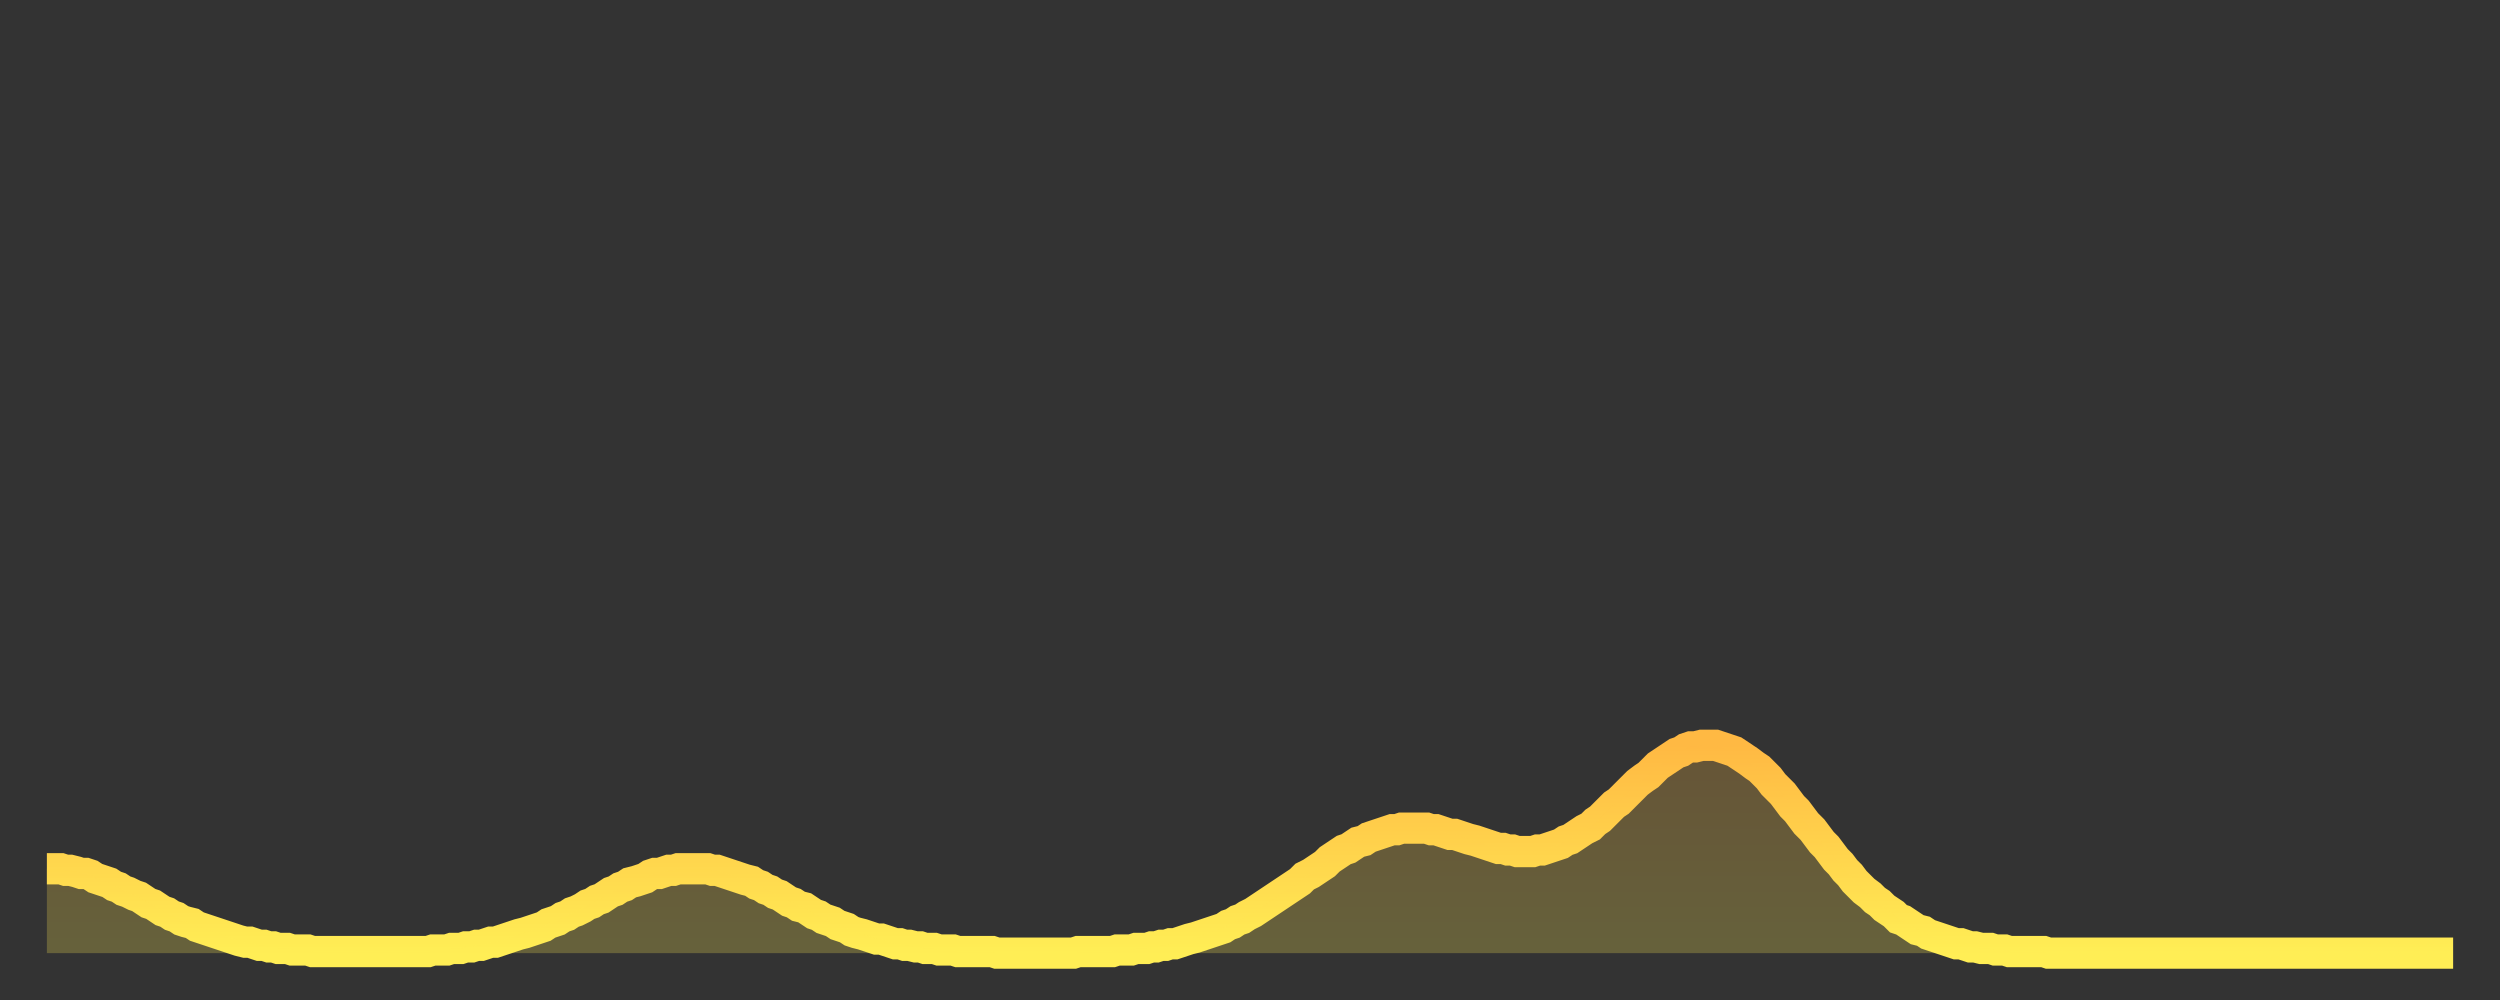
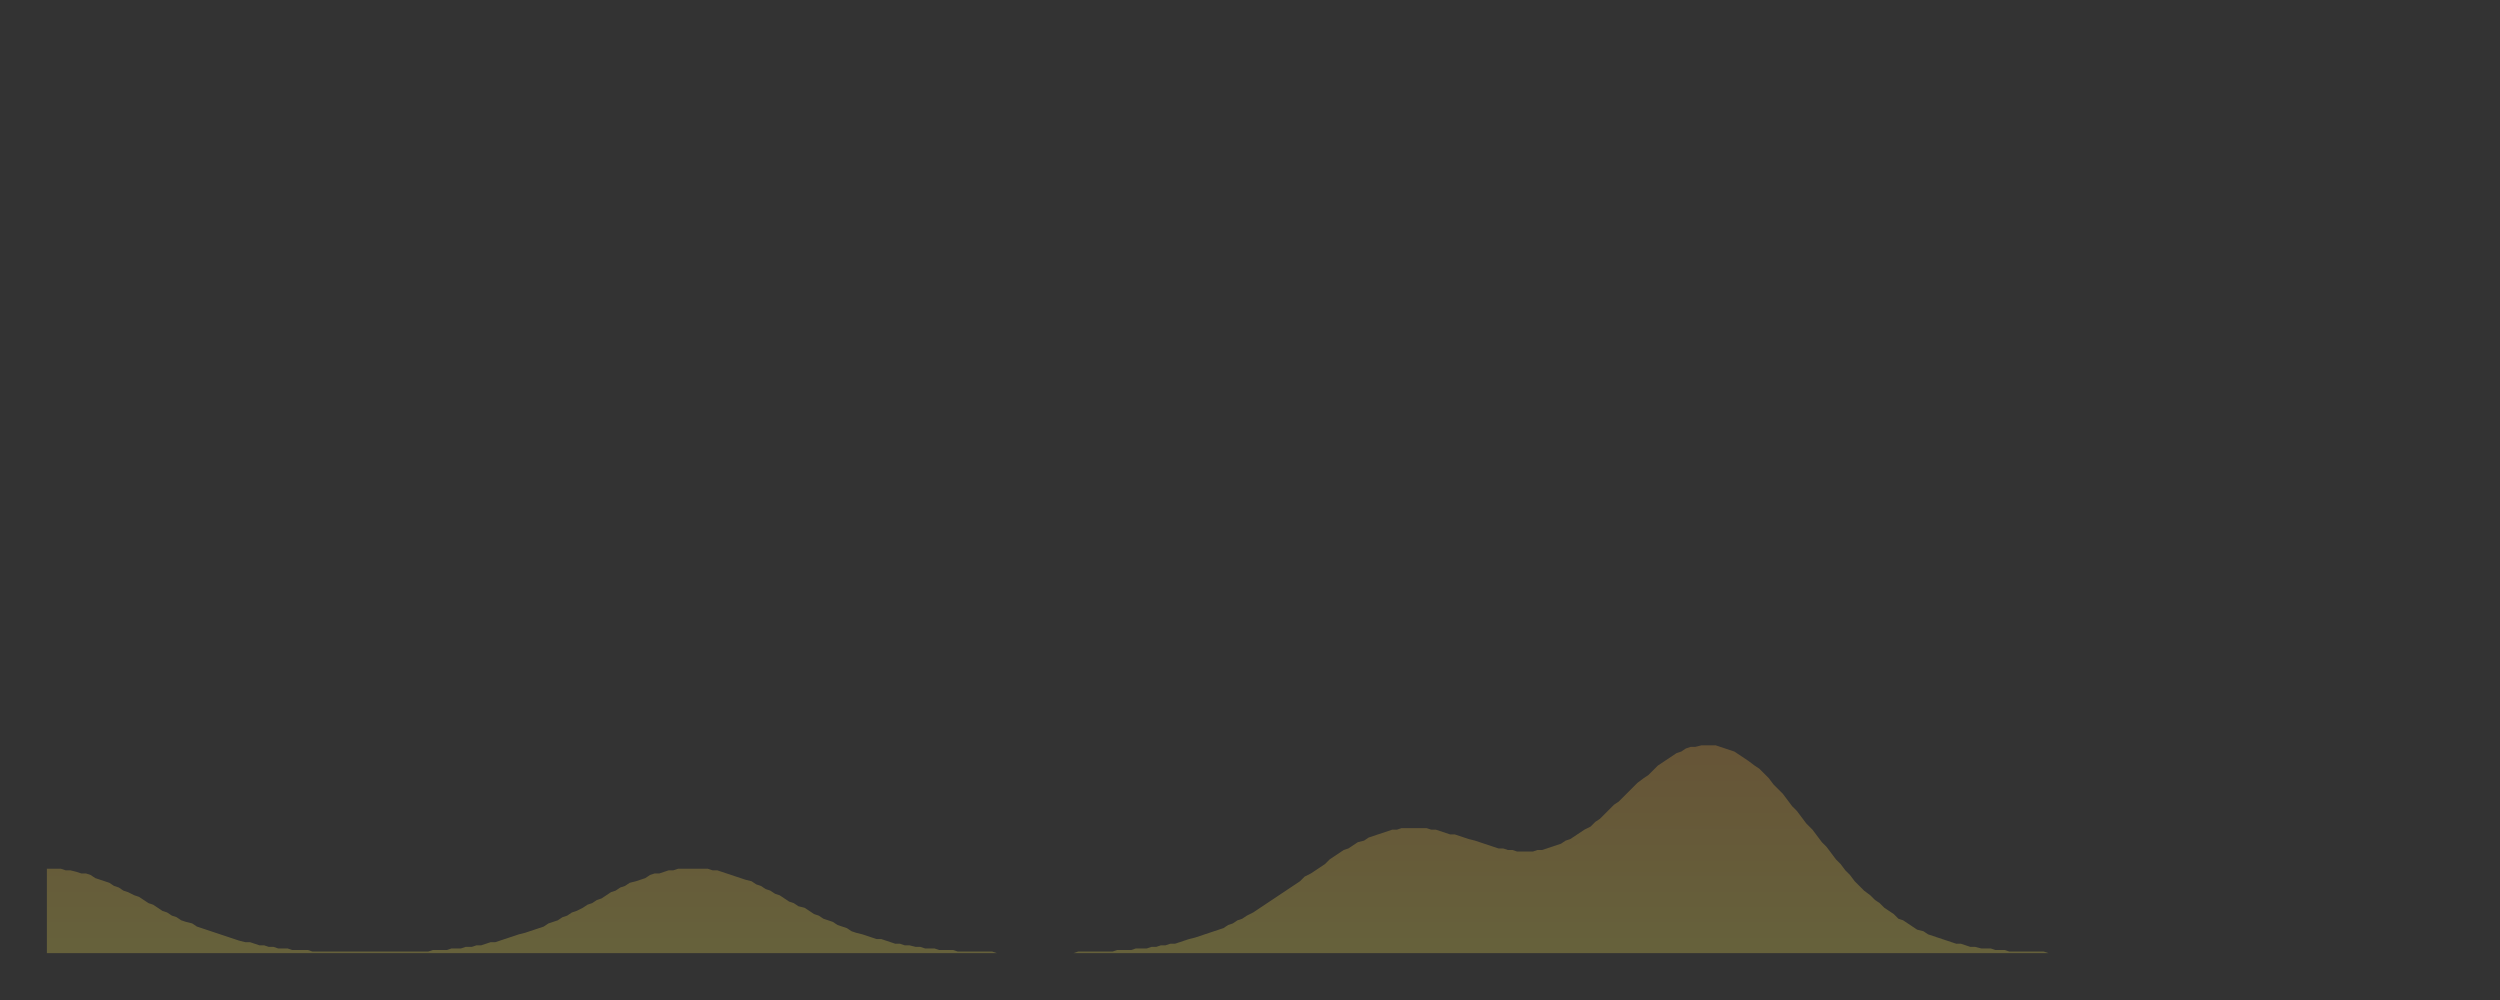
<svg xmlns="http://www.w3.org/2000/svg" baseProfile="full" height="64" version="1.1" width="160">
  <rect width="100%" height="100%" fill="#333333" stroke="none" />
  <defs>
    <linearGradient id="id61282" x1="0" x2="0" y1="0" y2="1">
      <stop offset="0%" stop-color="#ffb943" />
      <stop offset="50%" stop-color="#ffd34c" />
      <stop offset="100%" stop-color="#ffee55" />
    </linearGradient>
  </defs>
  <g transform="translate(3,3)">
    <g>
-       <path d="M 0.0 52.6 0.3 52.6 0.6 52.6 0.9 52.6 1.2 52.7 1.5 52.7 1.9 52.8 2.2 52.9 2.5 52.9 2.8 53.0 3.1 53.2 3.4 53.3 3.7 53.4 4.0 53.5 4.3 53.7 4.6 53.8 4.9 54.0 5.2 54.1 5.6 54.3 5.9 54.4 6.2 54.6 6.5 54.8 6.8 54.9 7.1 55.1 7.4 55.3 7.7 55.4 8.0 55.6 8.3 55.7 8.6 55.9 8.9 56.0 9.3 56.1 9.6 56.3 9.9 56.4 10.2 56.5 10.5 56.6 10.8 56.7 11.1 56.8 11.4 56.9 11.7 57.0 12.0 57.1 12.3 57.2 12.7 57.3 13.0 57.3 13.3 57.4 13.6 57.5 13.9 57.5 14.2 57.6 14.5 57.6 14.8 57.7 15.1 57.7 15.4 57.7 15.7 57.8 16.0 57.8 16.4 57.8 16.7 57.8 17.0 57.9 17.3 57.9 17.6 57.9 17.9 57.9 18.2 57.9 18.5 57.9 18.8 57.9 19.1 57.9 19.4 57.9 19.8 57.9 20.1 57.9 20.4 57.9 20.7 57.9 21.0 57.9 21.3 57.9 21.6 57.9 21.9 57.9 22.2 57.9 22.5 57.9 22.8 57.9 23.1 57.9 23.5 57.9 23.8 57.9 24.1 57.9 24.4 57.9 24.7 57.8 25.0 57.8 25.3 57.8 25.6 57.8 25.9 57.7 26.2 57.7 26.5 57.7 26.8 57.6 27.2 57.6 27.5 57.5 27.8 57.5 28.1 57.4 28.4 57.3 28.7 57.3 29.0 57.2 29.3 57.1 29.6 57.0 29.9 56.9 30.2 56.8 30.6 56.7 30.9 56.6 31.2 56.5 31.5 56.4 31.8 56.3 32.1 56.1 32.4 56.0 32.7 55.9 33.0 55.7 33.3 55.6 33.6 55.4 33.9 55.3 34.3 55.1 34.6 54.9 34.9 54.8 35.2 54.6 35.5 54.5 35.8 54.3 36.1 54.1 36.4 54.0 36.7 53.8 37.0 53.7 37.3 53.5 37.7 53.4 38.0 53.3 38.3 53.2 38.6 53.0 38.9 52.9 39.2 52.9 39.5 52.8 39.8 52.7 40.1 52.7 40.4 52.6 40.7 52.6 41.0 52.6 41.4 52.6 41.7 52.6 42.0 52.6 42.3 52.6 42.6 52.7 42.9 52.7 43.2 52.8 43.5 52.9 43.8 53.0 44.1 53.1 44.4 53.2 44.7 53.3 45.1 53.4 45.4 53.6 45.7 53.7 46.0 53.9 46.3 54.0 46.6 54.2 46.9 54.3 47.2 54.5 47.5 54.7 47.8 54.8 48.1 55.0 48.5 55.1 48.8 55.3 49.1 55.5 49.4 55.6 49.7 55.8 50.0 55.9 50.3 56.0 50.6 56.2 50.9 56.3 51.2 56.4 51.5 56.6 51.8 56.7 52.2 56.8 52.5 56.9 52.8 57.0 53.1 57.1 53.4 57.1 53.7 57.2 54.0 57.3 54.3 57.4 54.6 57.4 54.9 57.5 55.2 57.5 55.6 57.6 55.9 57.6 56.2 57.7 56.5 57.7 56.8 57.7 57.1 57.8 57.4 57.8 57.7 57.8 58.0 57.8 58.3 57.9 58.6 57.9 58.9 57.9 59.3 57.9 59.6 57.9 59.9 57.9 60.2 57.9 60.5 57.9 60.8 58.0 61.1 58.0 61.4 58.0 61.7 58.0 62.0 58.0 62.3 58.0 62.6 58.0 63.0 58.0 63.3 58.0 63.6 58.0 63.9 58.0 64.2 58.0 64.5 58.0 64.8 58.0 65.1 58.0 65.4 58.0 65.7 58.0 66.0 57.9 66.4 57.9 66.7 57.9 67.0 57.9 67.3 57.9 67.6 57.9 67.9 57.9 68.2 57.9 68.5 57.8 68.8 57.8 69.1 57.8 69.4 57.8 69.7 57.7 70.1 57.7 70.4 57.7 70.7 57.6 71.0 57.6 71.3 57.5 71.6 57.5 71.9 57.4 72.2 57.4 72.5 57.3 72.8 57.2 73.1 57.1 73.5 57.0 73.8 56.9 74.1 56.8 74.4 56.7 74.7 56.6 75.0 56.5 75.3 56.4 75.6 56.2 75.9 56.1 76.2 55.9 76.5 55.8 76.8 55.6 77.2 55.4 77.5 55.2 77.8 55.0 78.1 54.8 78.4 54.6 78.7 54.4 79.0 54.2 79.3 54.0 79.6 53.8 79.9 53.6 80.2 53.4 80.5 53.1 80.9 52.9 81.2 52.7 81.5 52.5 81.8 52.3 82.1 52.0 82.4 51.8 82.7 51.6 83.0 51.4 83.3 51.3 83.6 51.1 83.9 50.9 84.3 50.8 84.6 50.6 84.9 50.5 85.2 50.4 85.5 50.3 85.8 50.2 86.1 50.1 86.4 50.1 86.7 50.0 87.0 50.0 87.3 50.0 87.6 50.0 88.0 50.0 88.3 50.0 88.6 50.1 88.9 50.1 89.2 50.2 89.5 50.3 89.8 50.4 90.1 50.4 90.4 50.5 90.7 50.6 91.0 50.7 91.4 50.8 91.7 50.9 92.0 51.0 92.3 51.1 92.6 51.2 92.9 51.3 93.2 51.3 93.5 51.4 93.8 51.4 94.1 51.5 94.4 51.5 94.7 51.5 95.1 51.5 95.4 51.4 95.7 51.4 96.0 51.3 96.3 51.2 96.6 51.1 96.9 51.0 97.2 50.8 97.5 50.7 97.8 50.5 98.1 50.3 98.4 50.1 98.8 49.9 99.1 49.6 99.4 49.4 99.7 49.1 100.0 48.8 100.3 48.5 100.6 48.3 100.9 48.0 101.2 47.7 101.5 47.4 101.8 47.1 102.2 46.8 102.5 46.6 102.8 46.3 103.1 46.0 103.4 45.8 103.7 45.6 104.0 45.4 104.3 45.2 104.6 45.1 104.9 44.9 105.2 44.8 105.5 44.8 105.9 44.7 106.2 44.7 106.5 44.7 106.8 44.7 107.1 44.8 107.4 44.9 107.7 45.0 108.0 45.1 108.3 45.3 108.6 45.5 108.9 45.7 109.3 46.0 109.6 46.2 109.9 46.5 110.2 46.8 110.5 47.2 110.8 47.5 111.1 47.8 111.4 48.2 111.7 48.6 112.0 48.9 112.3 49.3 112.6 49.7 113.0 50.1 113.3 50.5 113.6 50.9 113.9 51.2 114.2 51.6 114.5 52.0 114.8 52.3 115.1 52.7 115.4 53.0 115.7 53.4 116.0 53.7 116.3 54.0 116.7 54.3 117.0 54.6 117.3 54.8 117.6 55.1 117.9 55.3 118.2 55.5 118.5 55.8 118.8 55.9 119.1 56.1 119.4 56.3 119.7 56.5 120.1 56.6 120.4 56.8 120.7 56.9 121.0 57.0 121.3 57.1 121.6 57.2 121.9 57.3 122.2 57.4 122.5 57.4 122.8 57.5 123.1 57.6 123.4 57.6 123.8 57.7 124.1 57.7 124.4 57.7 124.7 57.8 125.0 57.8 125.3 57.8 125.6 57.9 125.9 57.9 126.2 57.9 126.5 57.9 126.8 57.9 127.2 57.9 127.5 57.9 127.8 57.9 128.1 58.0 128.4 58.0 128.7 58.0 129.0 58.0 129.3 58.0 129.6 58.0 129.9 58.0 130.2 58.0 130.5 58.0 130.9 58.0 131.2 58.0 131.5 58.0 131.8 58.0 132.1 58.0 132.4 58.0 132.7 58.0 133.0 58.0 133.3 58.0 133.6 58.0 133.9 58.0 134.2 58.0 134.6 58.0 134.9 58.0 135.2 58.0 135.5 58.0 135.8 58.0 136.1 58.0 136.4 58.0 136.7 58.0 137.0 58.0 137.3 58.0 137.6 58.0 138.0 58.0 138.3 58.0 138.6 58.0 138.9 58.0 139.2 58.0 139.5 58.0 139.8 58.0 140.1 58.0 140.4 58.0 140.7 58.0 141.0 58.0 141.3 58.0 141.7 58.0 142.0 58.0 142.3 58.0 142.6 58.0 142.9 58.0 143.2 58.0 143.5 58.0 143.8 58.0 144.1 58.0 144.4 58.0 144.7 58.0 145.1 58.0 145.4 58.0 145.7 58.0 146.0 58.0 146.3 58.0 146.6 58.0 146.9 58.0 147.2 58.0 147.5 58.0 147.8 58.0 148.1 58.0 148.4 58.0 148.8 58.0 149.1 58.0 149.4 58.0 149.7 58.0 150.0 58.0 150.3 58.0 150.6 58.0 150.9 58.0 151.2 58.0 151.5 58.0 151.8 58.0 152.1 58.0 152.5 58.0 152.8 58.0 153.1 58.0 153.4 58.0 153.7 58.0 154.0 58.0" fill="none" id="graph-curve" opacity="1" stroke="url(#id61282)" stroke-width="2" />
      <path d="M 0 58 L 0.0 52.6 0.3 52.6 0.6 52.6 0.9 52.6 1.2 52.7 1.5 52.7 1.9 52.8 2.2 52.9 2.5 52.9 2.8 53.0 3.1 53.2 3.4 53.3 3.7 53.4 4.0 53.5 4.3 53.7 4.6 53.8 4.9 54.0 5.2 54.1 5.6 54.3 5.9 54.4 6.2 54.6 6.5 54.8 6.8 54.9 7.1 55.1 7.4 55.3 7.7 55.4 8.0 55.6 8.3 55.7 8.6 55.9 8.9 56.0 9.3 56.1 9.6 56.3 9.9 56.4 10.2 56.5 10.5 56.6 10.8 56.7 11.1 56.8 11.4 56.9 11.7 57.0 12.0 57.1 12.3 57.2 12.7 57.3 13.0 57.3 13.3 57.4 13.6 57.5 13.9 57.5 14.2 57.6 14.5 57.6 14.8 57.7 15.1 57.7 15.4 57.7 15.7 57.8 16.0 57.8 16.4 57.8 16.7 57.8 17.0 57.9 17.3 57.9 17.6 57.9 17.9 57.9 18.2 57.9 18.5 57.9 18.8 57.9 19.1 57.9 19.4 57.9 19.8 57.9 20.1 57.9 20.4 57.9 20.7 57.9 21.0 57.9 21.3 57.9 21.6 57.9 21.9 57.9 22.2 57.9 22.5 57.9 22.8 57.9 23.1 57.9 23.5 57.9 23.8 57.9 24.1 57.9 24.4 57.9 24.7 57.8 25.0 57.8 25.3 57.8 25.6 57.8 25.9 57.7 26.2 57.7 26.5 57.7 26.8 57.6 27.2 57.6 27.5 57.5 27.8 57.5 28.1 57.4 28.4 57.3 28.7 57.3 29.0 57.2 29.3 57.1 29.6 57.0 29.9 56.9 30.2 56.8 30.6 56.7 30.9 56.6 31.2 56.5 31.5 56.4 31.8 56.3 32.1 56.1 32.4 56.0 32.7 55.9 33.0 55.7 33.3 55.6 33.6 55.4 33.9 55.3 34.3 55.1 34.6 54.9 34.9 54.8 35.2 54.6 35.5 54.5 35.8 54.3 36.1 54.1 36.4 54.0 36.7 53.8 37.0 53.7 37.3 53.5 37.7 53.4 38.0 53.3 38.3 53.2 38.6 53.0 38.9 52.9 39.2 52.9 39.5 52.8 39.8 52.7 40.1 52.7 40.4 52.6 40.7 52.6 41.0 52.6 41.4 52.6 41.7 52.6 42.0 52.6 42.3 52.6 42.6 52.7 42.9 52.7 43.2 52.8 43.5 52.9 43.8 53.0 44.1 53.1 44.4 53.2 44.7 53.3 45.1 53.4 45.4 53.6 45.7 53.7 46.0 53.9 46.3 54.0 46.6 54.2 46.9 54.3 47.2 54.5 47.5 54.7 47.8 54.8 48.1 55.0 48.5 55.1 48.8 55.3 49.1 55.5 49.4 55.6 49.7 55.8 50.0 55.9 50.3 56.0 50.6 56.2 50.9 56.3 51.2 56.4 51.5 56.6 51.8 56.7 52.2 56.8 52.5 56.9 52.8 57.0 53.1 57.1 53.4 57.1 53.7 57.2 54.0 57.3 54.3 57.4 54.6 57.4 54.9 57.5 55.2 57.5 55.6 57.6 55.9 57.6 56.2 57.7 56.5 57.7 56.8 57.7 57.1 57.8 57.4 57.8 57.7 57.8 58.0 57.8 58.3 57.9 58.6 57.9 58.9 57.9 59.3 57.9 59.6 57.9 59.9 57.9 60.2 57.9 60.5 57.9 60.8 58.0 61.1 58.0 61.4 58.0 61.7 58.0 62.0 58.0 62.3 58.0 62.6 58.0 63.0 58.0 63.3 58.0 63.6 58.0 63.9 58.0 64.2 58.0 64.5 58.0 64.8 58.0 65.1 58.0 65.4 58.0 65.7 58.0 66.0 57.9 66.4 57.9 66.7 57.9 67.0 57.9 67.3 57.9 67.6 57.9 67.9 57.9 68.2 57.9 68.5 57.8 68.8 57.8 69.1 57.8 69.4 57.8 69.7 57.7 70.1 57.7 70.4 57.7 70.7 57.6 71.0 57.6 71.3 57.5 71.6 57.5 71.9 57.4 72.2 57.4 72.5 57.3 72.8 57.2 73.1 57.1 73.5 57.0 73.8 56.9 74.1 56.8 74.4 56.7 74.7 56.6 75.0 56.5 75.3 56.4 75.6 56.2 75.9 56.1 76.2 55.9 76.5 55.8 76.8 55.6 77.2 55.4 77.5 55.2 77.8 55.0 78.1 54.8 78.4 54.6 78.7 54.4 79.0 54.2 79.3 54.0 79.6 53.8 79.9 53.6 80.2 53.4 80.5 53.1 80.9 52.9 81.2 52.7 81.5 52.5 81.8 52.3 82.1 52.0 82.4 51.8 82.7 51.6 83.0 51.4 83.3 51.3 83.6 51.1 83.9 50.9 84.3 50.8 84.6 50.6 84.9 50.5 85.2 50.4 85.5 50.3 85.8 50.2 86.1 50.1 86.4 50.1 86.7 50.0 87.0 50.0 87.3 50.0 87.6 50.0 88.0 50.0 88.3 50.0 88.6 50.1 88.9 50.1 89.2 50.2 89.5 50.3 89.8 50.4 90.1 50.4 90.4 50.5 90.7 50.6 91.0 50.7 91.4 50.8 91.7 50.9 92.0 51.0 92.3 51.1 92.6 51.2 92.9 51.3 93.2 51.3 93.5 51.4 93.8 51.4 94.1 51.5 94.4 51.5 94.7 51.5 95.1 51.5 95.4 51.4 95.7 51.4 96.0 51.3 96.3 51.2 96.6 51.1 96.9 51.0 97.2 50.8 97.5 50.7 97.8 50.5 98.1 50.3 98.4 50.1 98.8 49.9 99.1 49.6 99.4 49.4 99.7 49.1 100.0 48.8 100.3 48.5 100.6 48.3 100.9 48.0 101.2 47.7 101.5 47.4 101.8 47.1 102.2 46.8 102.5 46.6 102.8 46.3 103.1 46.0 103.4 45.8 103.7 45.6 104.0 45.4 104.3 45.2 104.6 45.1 104.9 44.9 105.2 44.8 105.5 44.8 105.9 44.7 106.2 44.7 106.5 44.7 106.8 44.7 107.1 44.8 107.4 44.9 107.7 45.0 108.0 45.1 108.3 45.3 108.6 45.5 108.9 45.7 109.3 46.0 109.6 46.2 109.9 46.5 110.2 46.8 110.5 47.2 110.8 47.5 111.1 47.8 111.4 48.2 111.7 48.6 112.0 48.9 112.3 49.3 112.6 49.7 113.0 50.1 113.3 50.5 113.6 50.9 113.9 51.2 114.2 51.6 114.5 52.0 114.8 52.3 115.1 52.7 115.4 53.0 115.7 53.4 116.0 53.7 116.3 54.0 116.7 54.3 117.0 54.6 117.3 54.8 117.6 55.1 117.9 55.3 118.2 55.5 118.5 55.8 118.8 55.9 119.1 56.1 119.4 56.3 119.7 56.5 120.1 56.6 120.4 56.8 120.7 56.9 121.0 57.0 121.3 57.1 121.6 57.2 121.9 57.3 122.2 57.4 122.5 57.4 122.8 57.5 123.1 57.6 123.4 57.6 123.8 57.7 124.1 57.7 124.4 57.7 124.7 57.8 125.0 57.8 125.3 57.8 125.6 57.9 125.9 57.9 126.2 57.9 126.5 57.9 126.8 57.9 127.2 57.9 127.5 57.9 127.8 57.9 128.1 58.0 128.4 58.0 128.7 58.0 129.0 58.0 129.3 58.0 129.6 58.0 129.9 58.0 130.2 58.0 130.5 58.0 130.9 58.0 131.2 58.0 131.5 58.0 131.8 58.0 132.1 58.0 132.4 58.0 132.7 58.0 133.0 58.0 133.3 58.0 133.6 58.0 133.9 58.0 134.2 58.0 134.6 58.0 134.9 58.0 135.2 58.0 135.5 58.0 135.8 58.0 136.1 58.0 136.4 58.0 136.7 58.0 137.0 58.0 137.3 58.0 137.6 58.0 138.0 58.0 138.3 58.0 138.6 58.0 138.9 58.0 139.2 58.0 139.5 58.0 139.8 58.0 140.1 58.0 140.4 58.0 140.7 58.0 141.0 58.0 141.3 58.0 141.7 58.0 142.0 58.0 142.3 58.0 142.6 58.0 142.9 58.0 143.2 58.0 143.5 58.0 143.8 58.0 144.1 58.0 144.4 58.0 144.7 58.0 145.1 58.0 145.4 58.0 145.7 58.0 146.0 58.0 146.3 58.0 146.6 58.0 146.9 58.0 147.2 58.0 147.5 58.0 147.8 58.0 148.1 58.0 148.4 58.0 148.8 58.0 149.1 58.0 149.4 58.0 149.7 58.0 150.0 58.0 150.3 58.0 150.6 58.0 150.9 58.0 151.2 58.0 151.5 58.0 151.8 58.0 152.1 58.0 152.5 58.0 152.8 58.0 153.1 58.0 153.4 58.0 153.7 58.0 154.0 58.0 154 58" fill="url(#id61282)" fill-opacity=".25" id="graph-shadow" />
    </g>
  </g>
</svg>